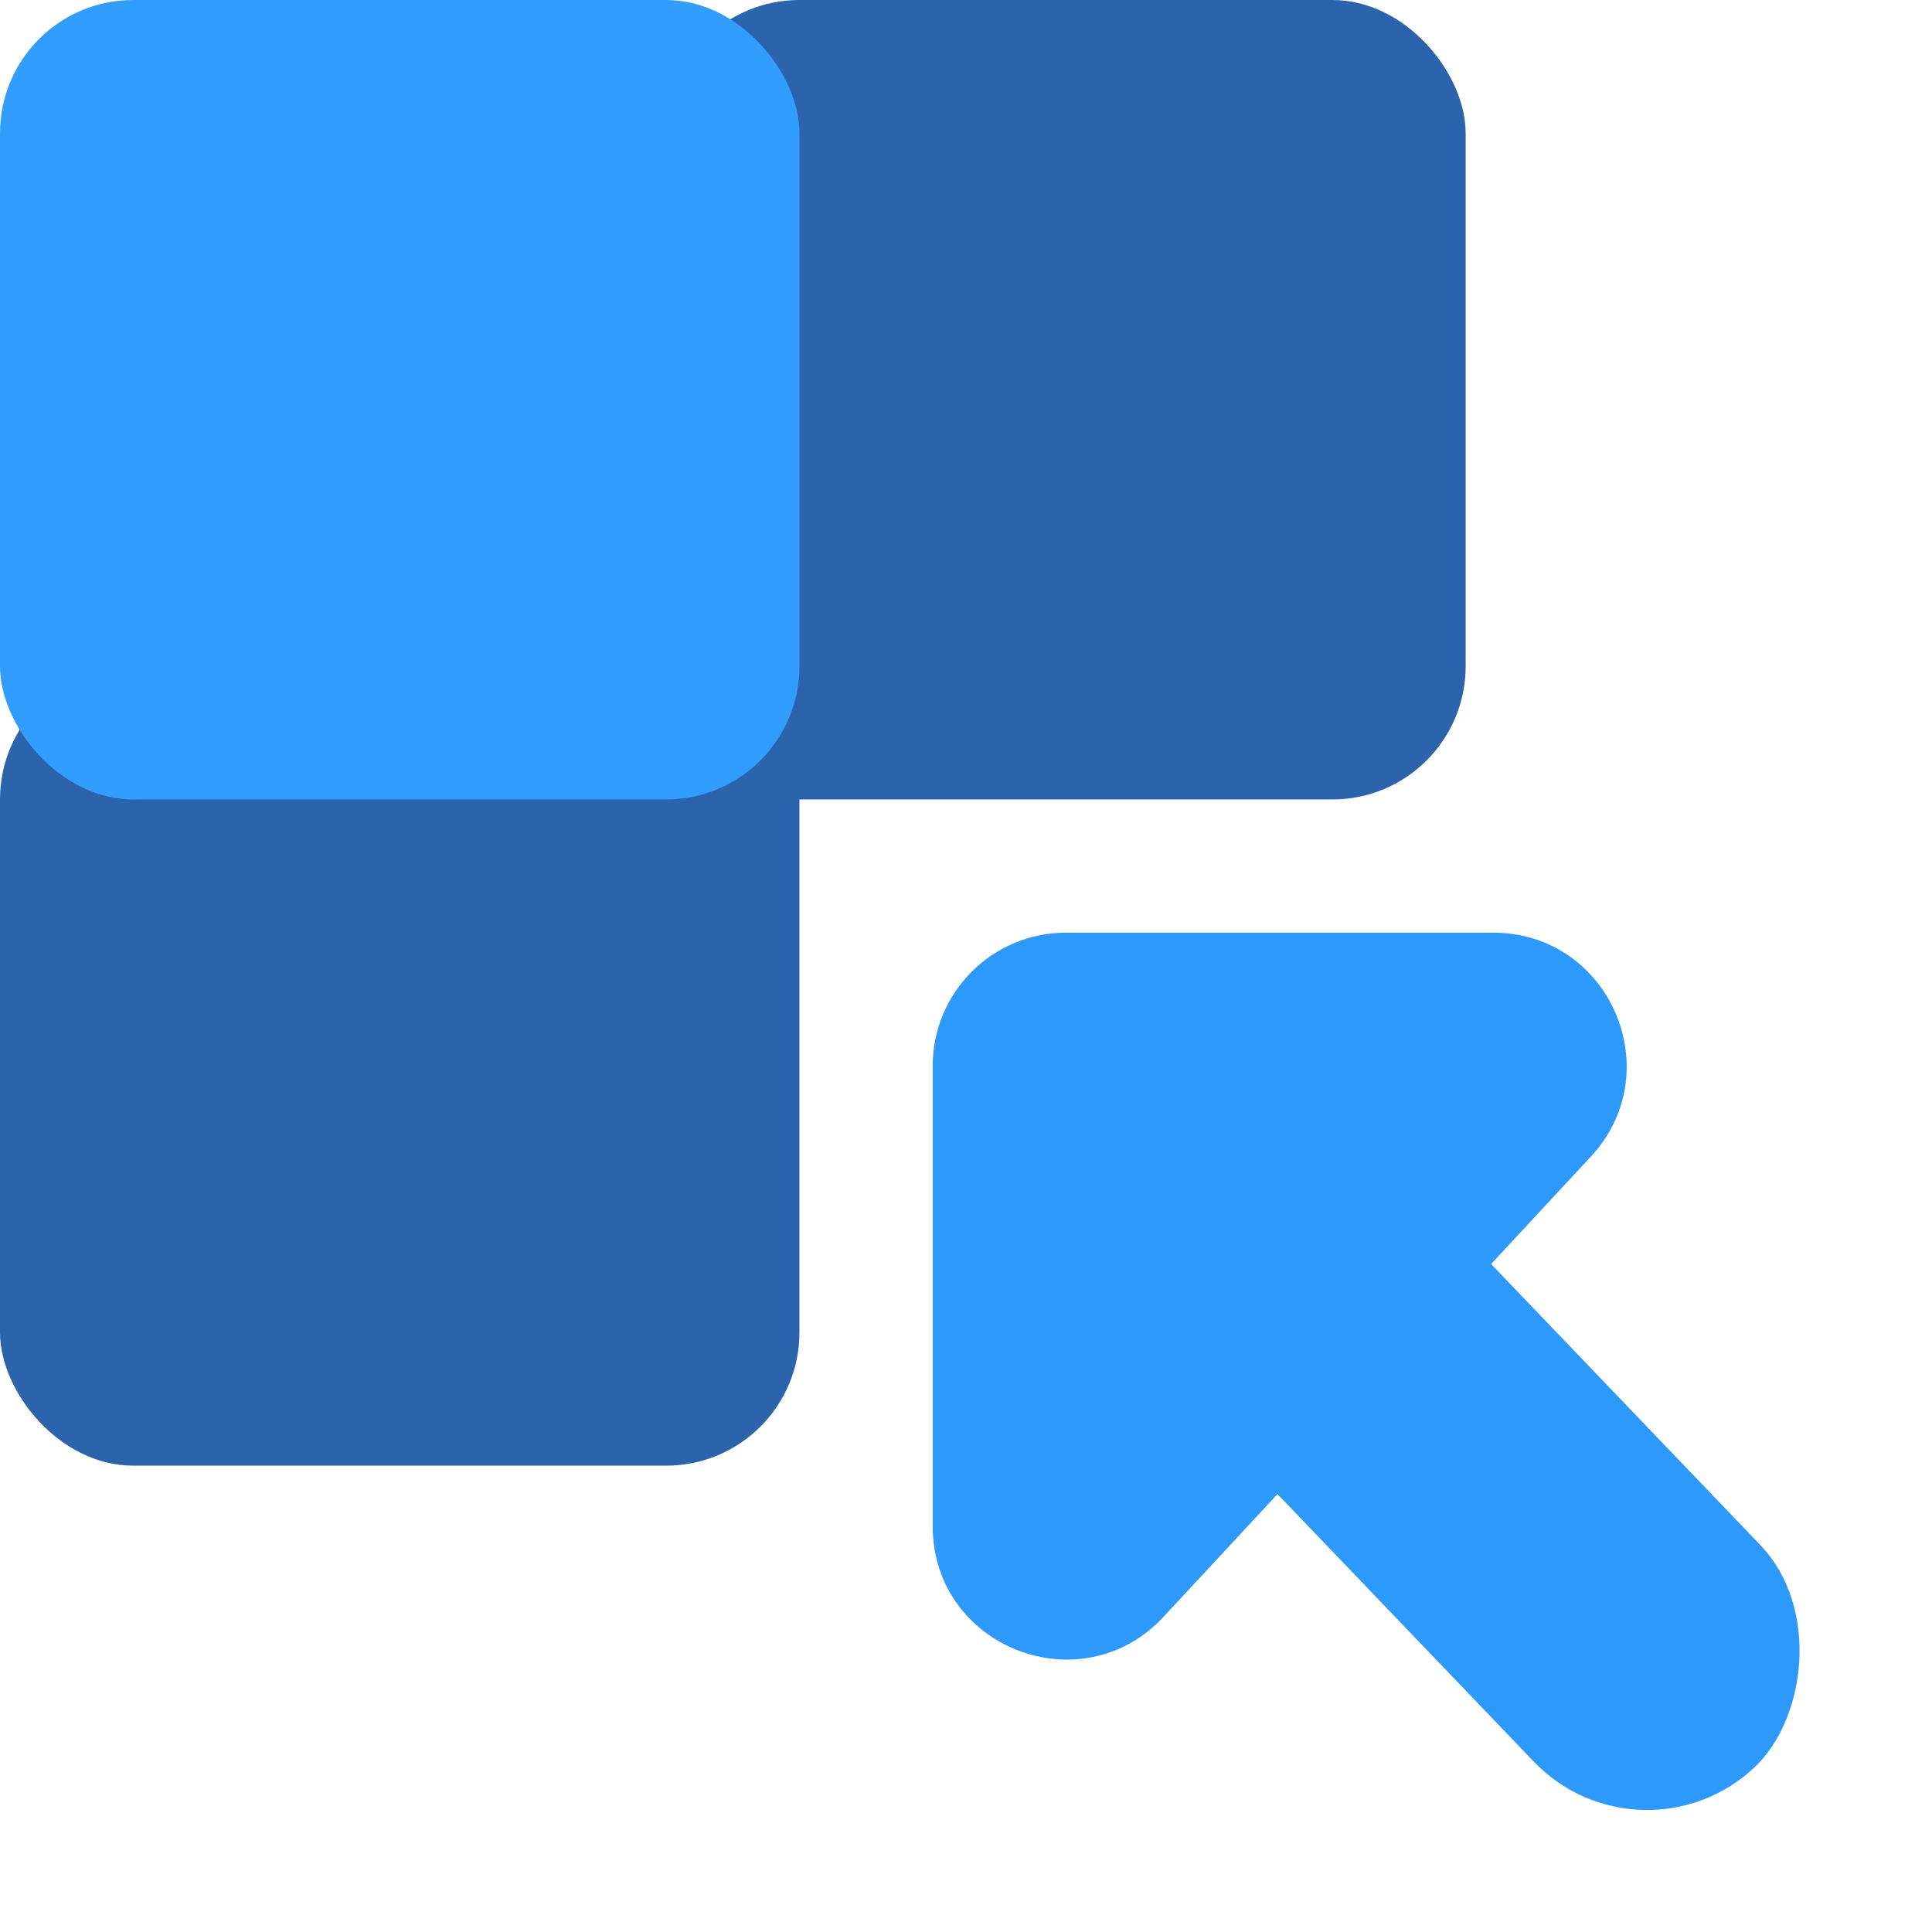
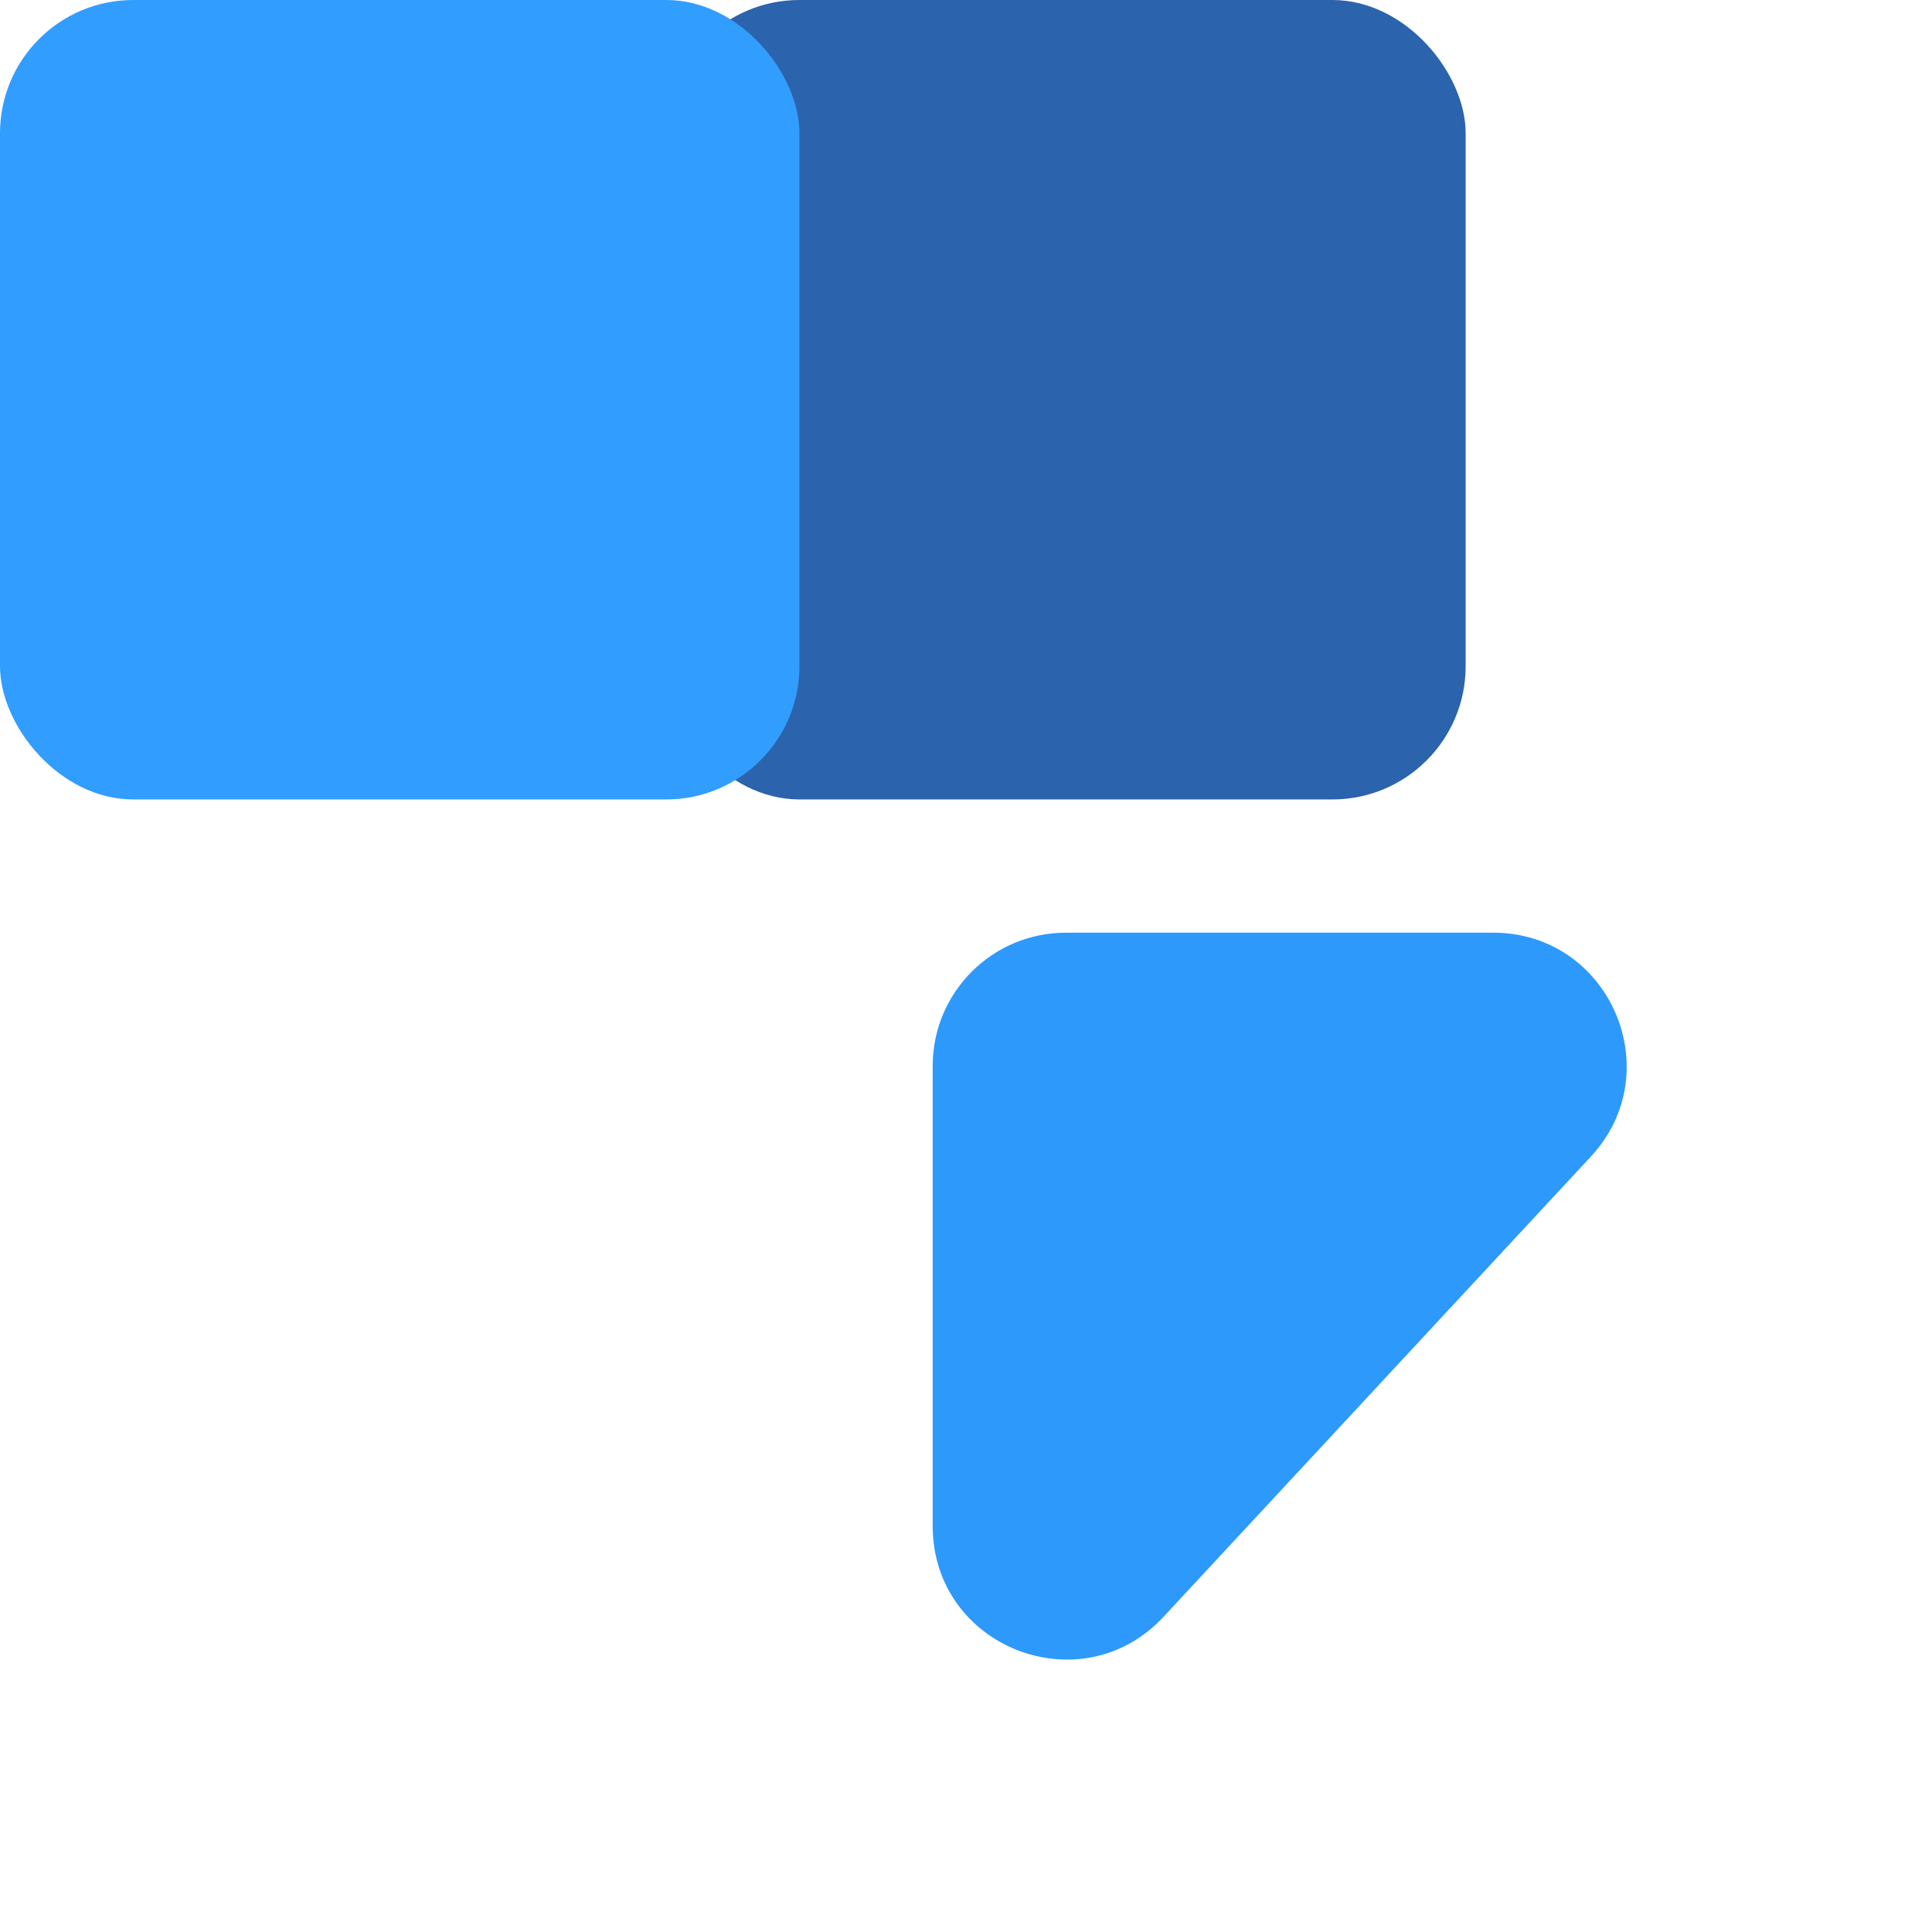
<svg xmlns="http://www.w3.org/2000/svg" width="29" height="29" viewBox="0 0 29 29" fill="none">
  <rect x="10" width="12" height="12" rx="2" fill="#2B63AC" />
-   <rect y="10" width="12" height="12" rx="2" fill="#2B63AC" />
  <rect width="12" height="12" rx="2" fill="#319DFF" />
-   <rect x="20.679" y="17.196" width="10.652" height="4.704" rx="2.352" transform="rotate(46.228 20.679 17.196)" fill="#2D99FB" />
  <path d="M14 22.907V16C14 14.895 14.895 14 16 14H22.414C24.16 14 25.067 16.081 23.879 17.361L17.466 24.268C16.229 25.6 14 24.725 14 22.907Z" fill="#2D99FB" />
</svg>